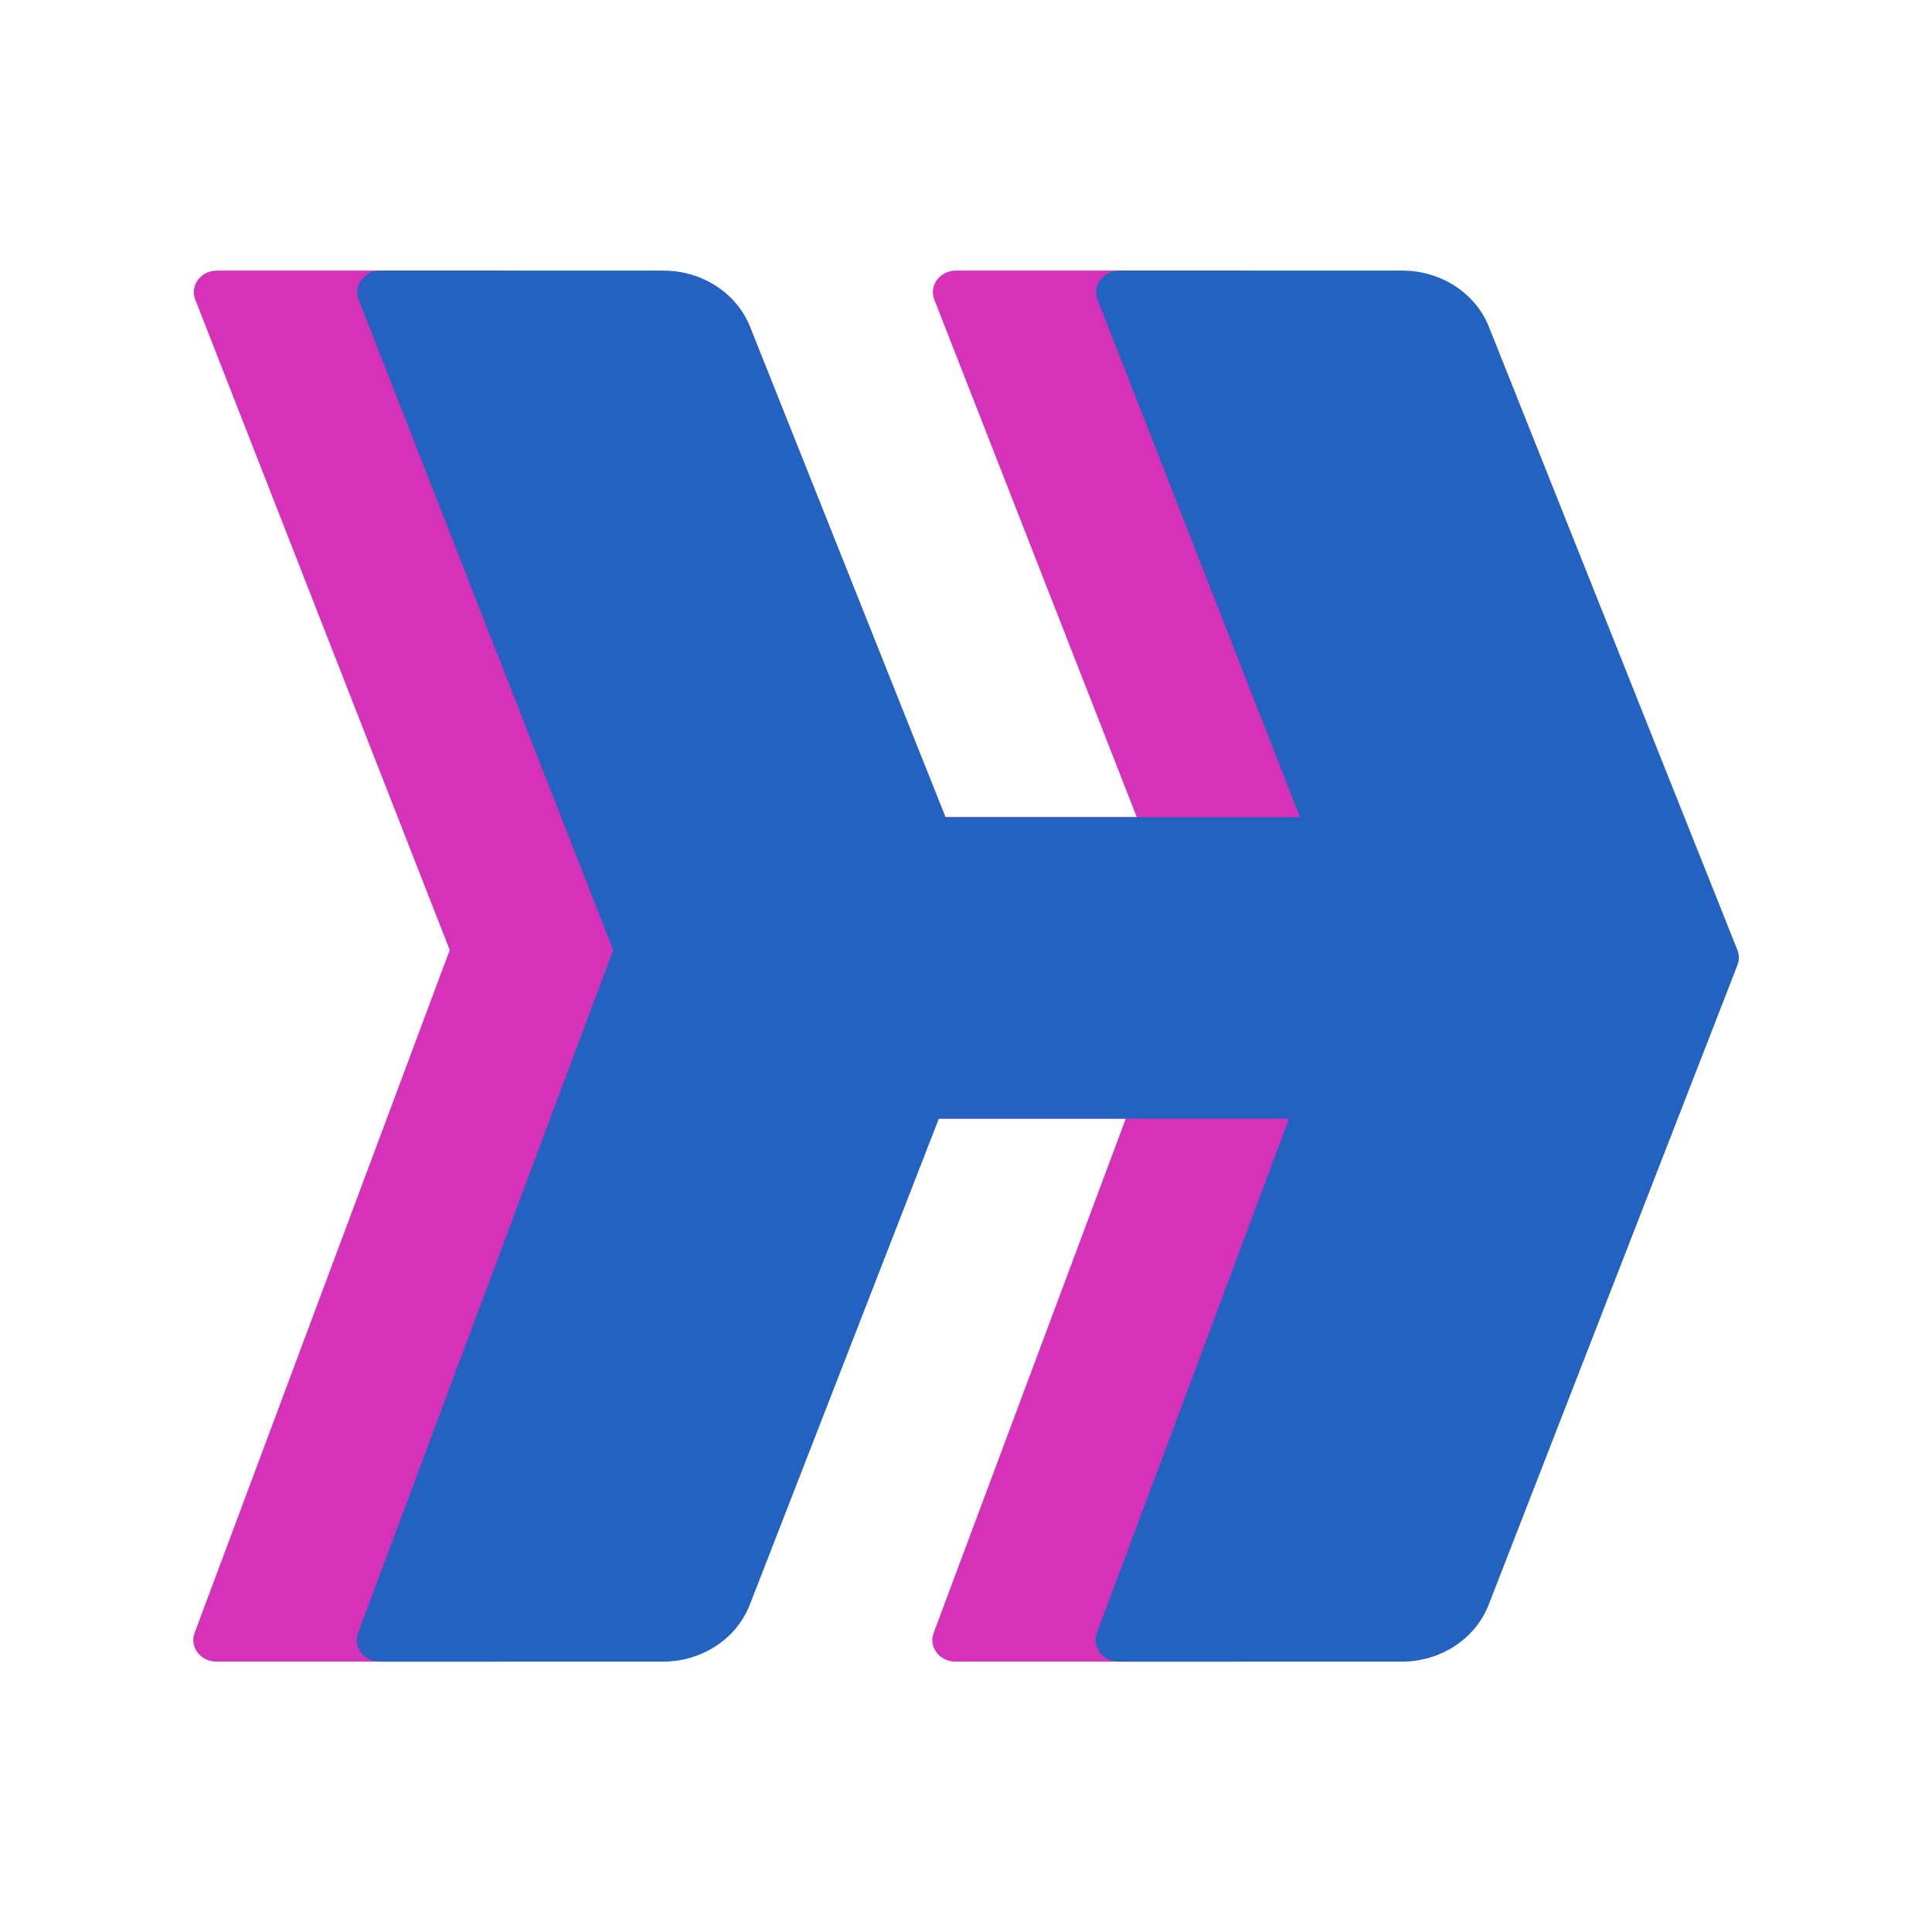
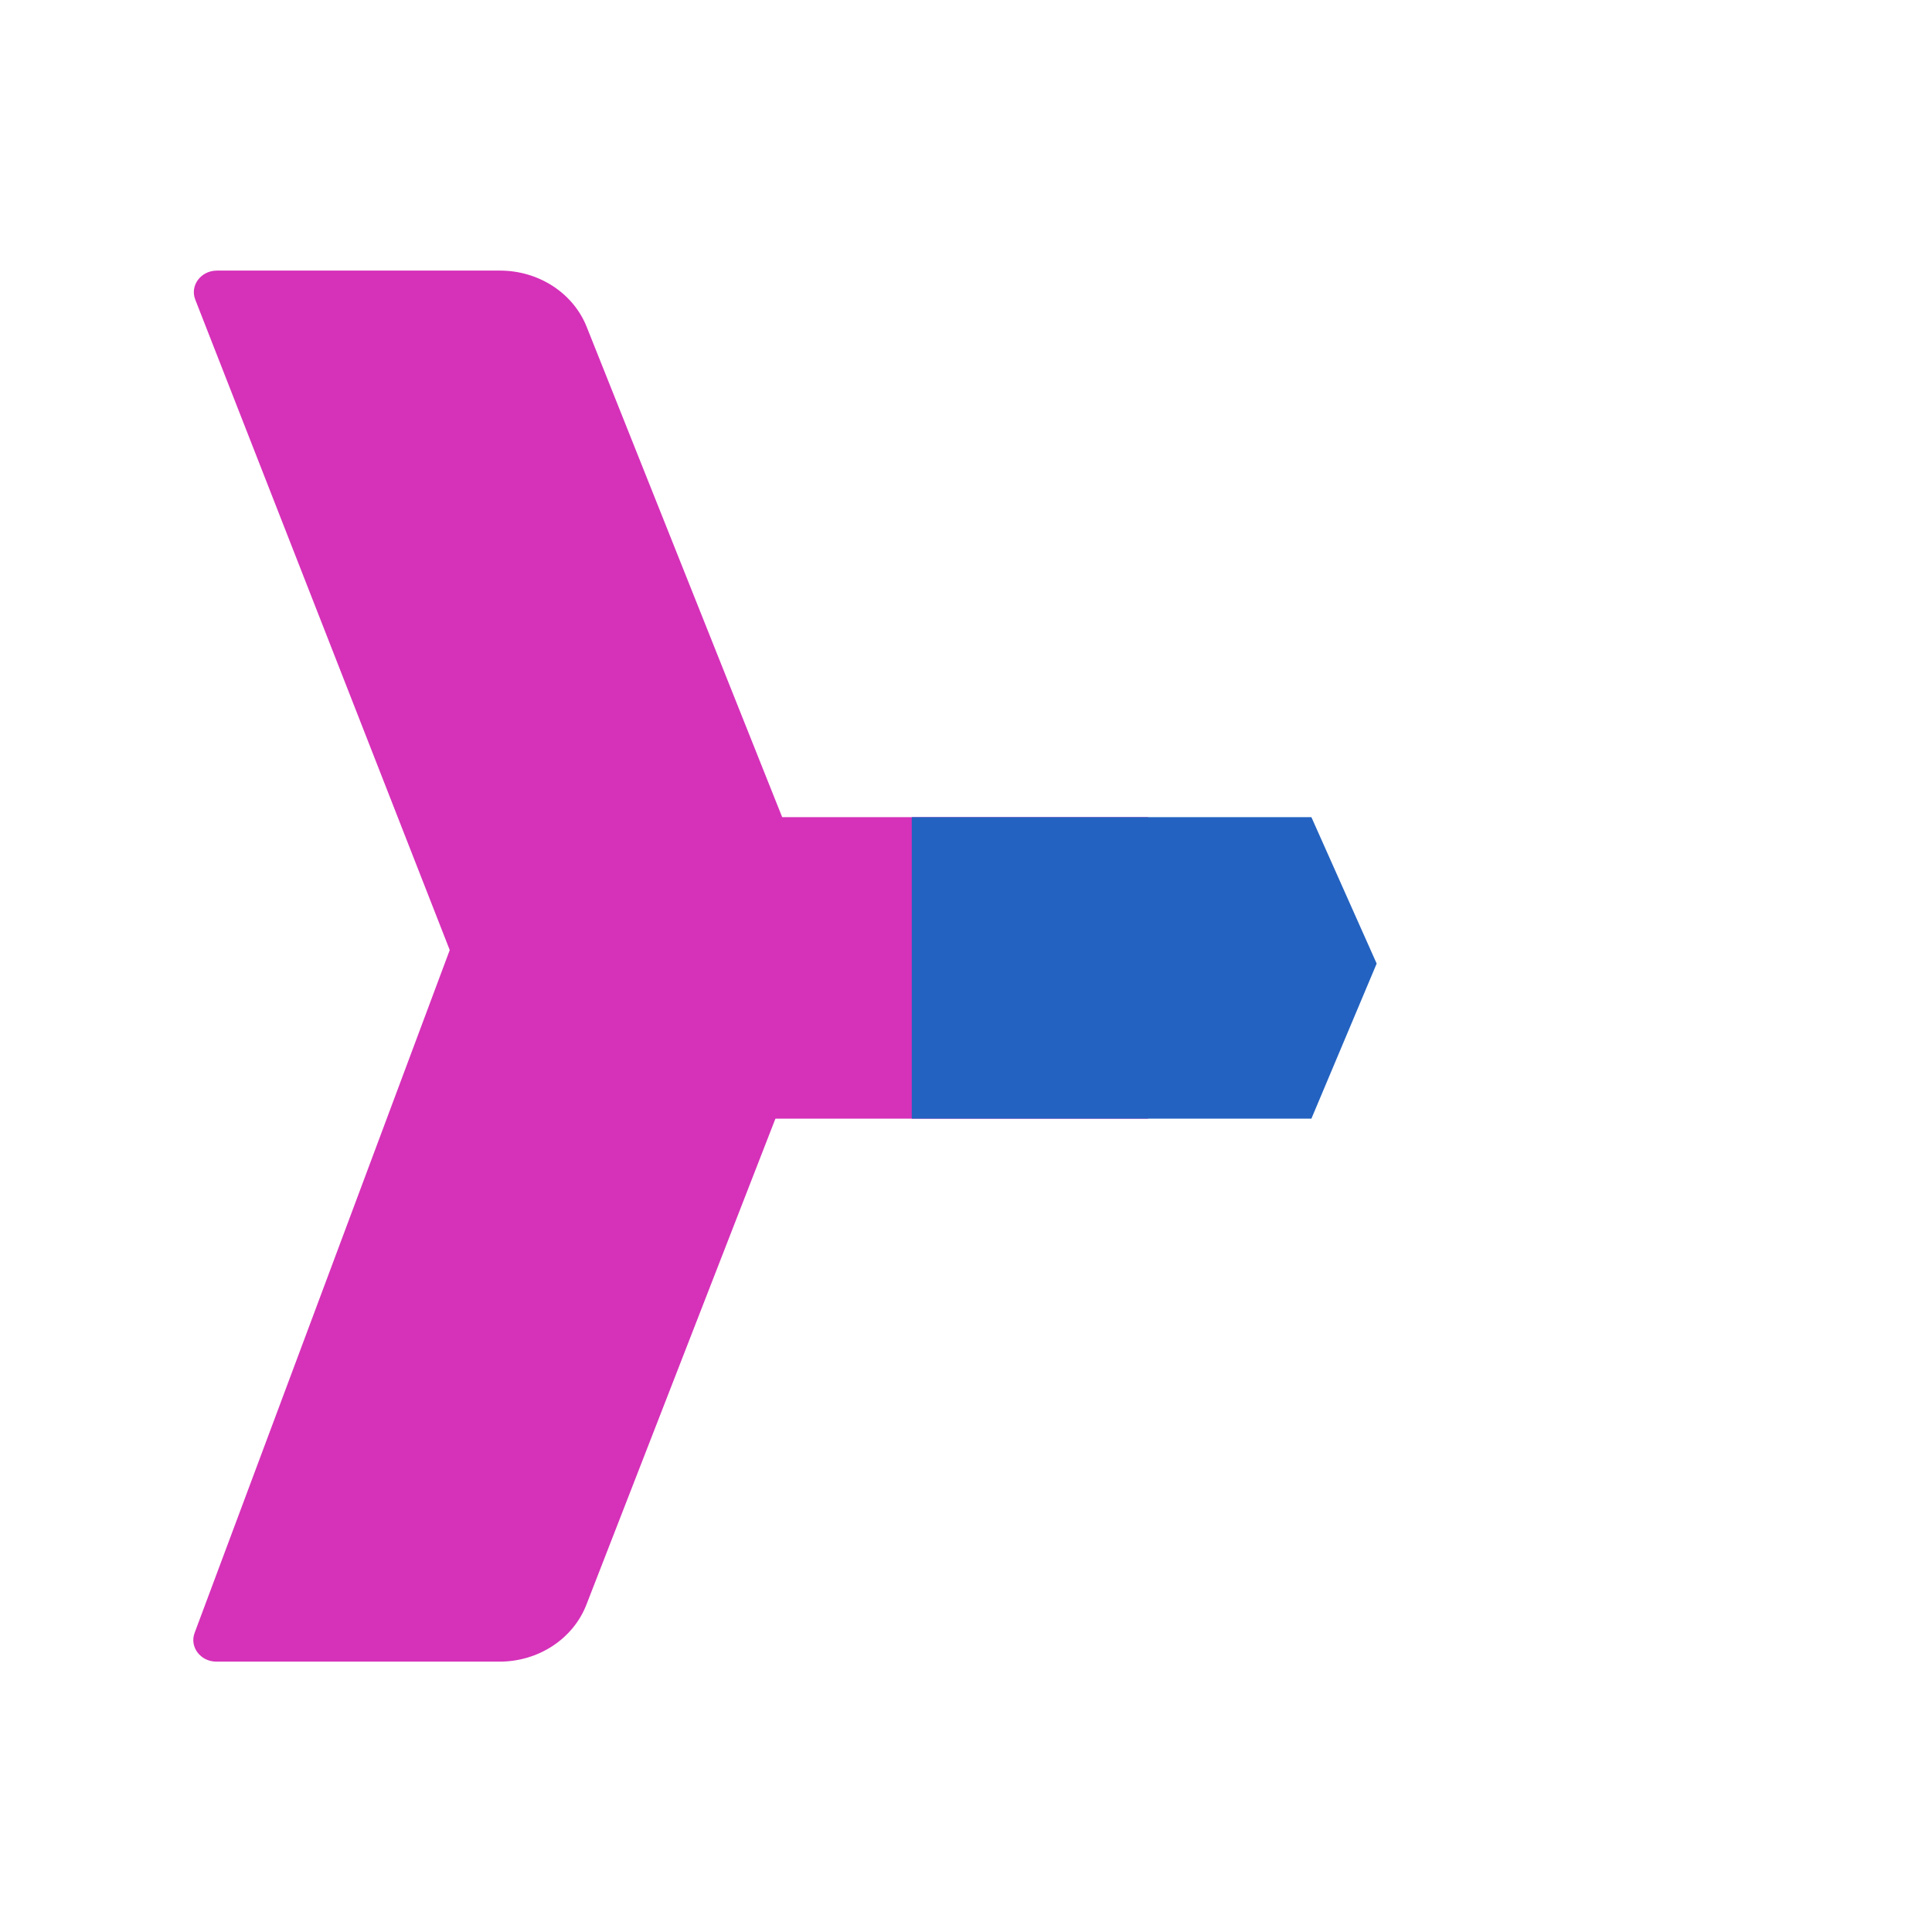
<svg xmlns="http://www.w3.org/2000/svg" viewBox="0 0 32 32" fill="none">
  <g clip-path="url(#clip0_10817_74207)">
-     <path d="M15.834 4.482H20.523C21.163 4.482 21.735 4.853 21.958 5.413L26.074 15.736C26.105 15.815 26.106 15.903 26.075 15.983L26.052 16.042L26.051 16.043L21.953 26.58C21.733 27.146 21.158 27.522 20.514 27.522H15.826C15.562 27.522 15.377 27.279 15.464 27.047L19.69 15.736L15.475 4.962C15.383 4.729 15.568 4.482 15.834 4.482Z" fill="#D631B9" />
    <path d="M3.593 4.482H8.282C8.922 4.482 9.494 4.853 9.717 5.413L13.833 15.736C13.864 15.815 13.865 15.903 13.834 15.983L13.811 16.042L13.81 16.043L9.712 26.58C9.492 27.146 8.917 27.522 8.273 27.522H3.585C3.321 27.522 3.137 27.279 3.223 27.047L7.449 15.736L3.234 4.962C3.143 4.729 3.327 4.482 3.593 4.482Z" fill="#D631B9" />
    <path d="M19.015 13.535H12.396V18.528H19.015L20.096 15.96L19.015 13.535Z" fill="#D631B9" />
-     <path d="M18.538 4.482H23.226C23.866 4.482 24.438 4.853 24.661 5.413L28.777 15.736C28.809 15.815 28.809 15.903 28.778 15.983L28.755 16.042L28.755 16.043L24.657 26.58C24.436 27.146 23.861 27.522 23.217 27.522H18.529C18.265 27.522 18.081 27.279 18.168 27.047L22.393 15.736L18.178 4.962C18.087 4.729 18.271 4.482 18.538 4.482Z" fill="#2362C0" />
-     <path d="M6.3 4.482H10.988C11.628 4.482 12.2 4.853 12.424 5.413L16.539 15.736C16.571 15.815 16.571 15.903 16.54 15.983L16.517 16.042L16.517 16.043L12.419 26.58C12.199 27.146 11.623 27.522 10.979 27.522H6.291C6.028 27.522 5.843 27.279 5.93 27.047L10.155 15.736L5.94 4.962C5.849 4.729 6.034 4.482 6.3 4.482Z" fill="#2362C0" />
    <path d="M21.721 13.535H15.102V18.528H21.721L22.802 15.96L21.721 13.535Z" fill="#2362C0" />
  </g>
  <defs>
    <clipPath id="clip0_10817_74207">
      <rect width="25.601" height="25.601" fill="white" transform="translate(3.2 3.202)" />
    </clipPath>
  </defs>
</svg>